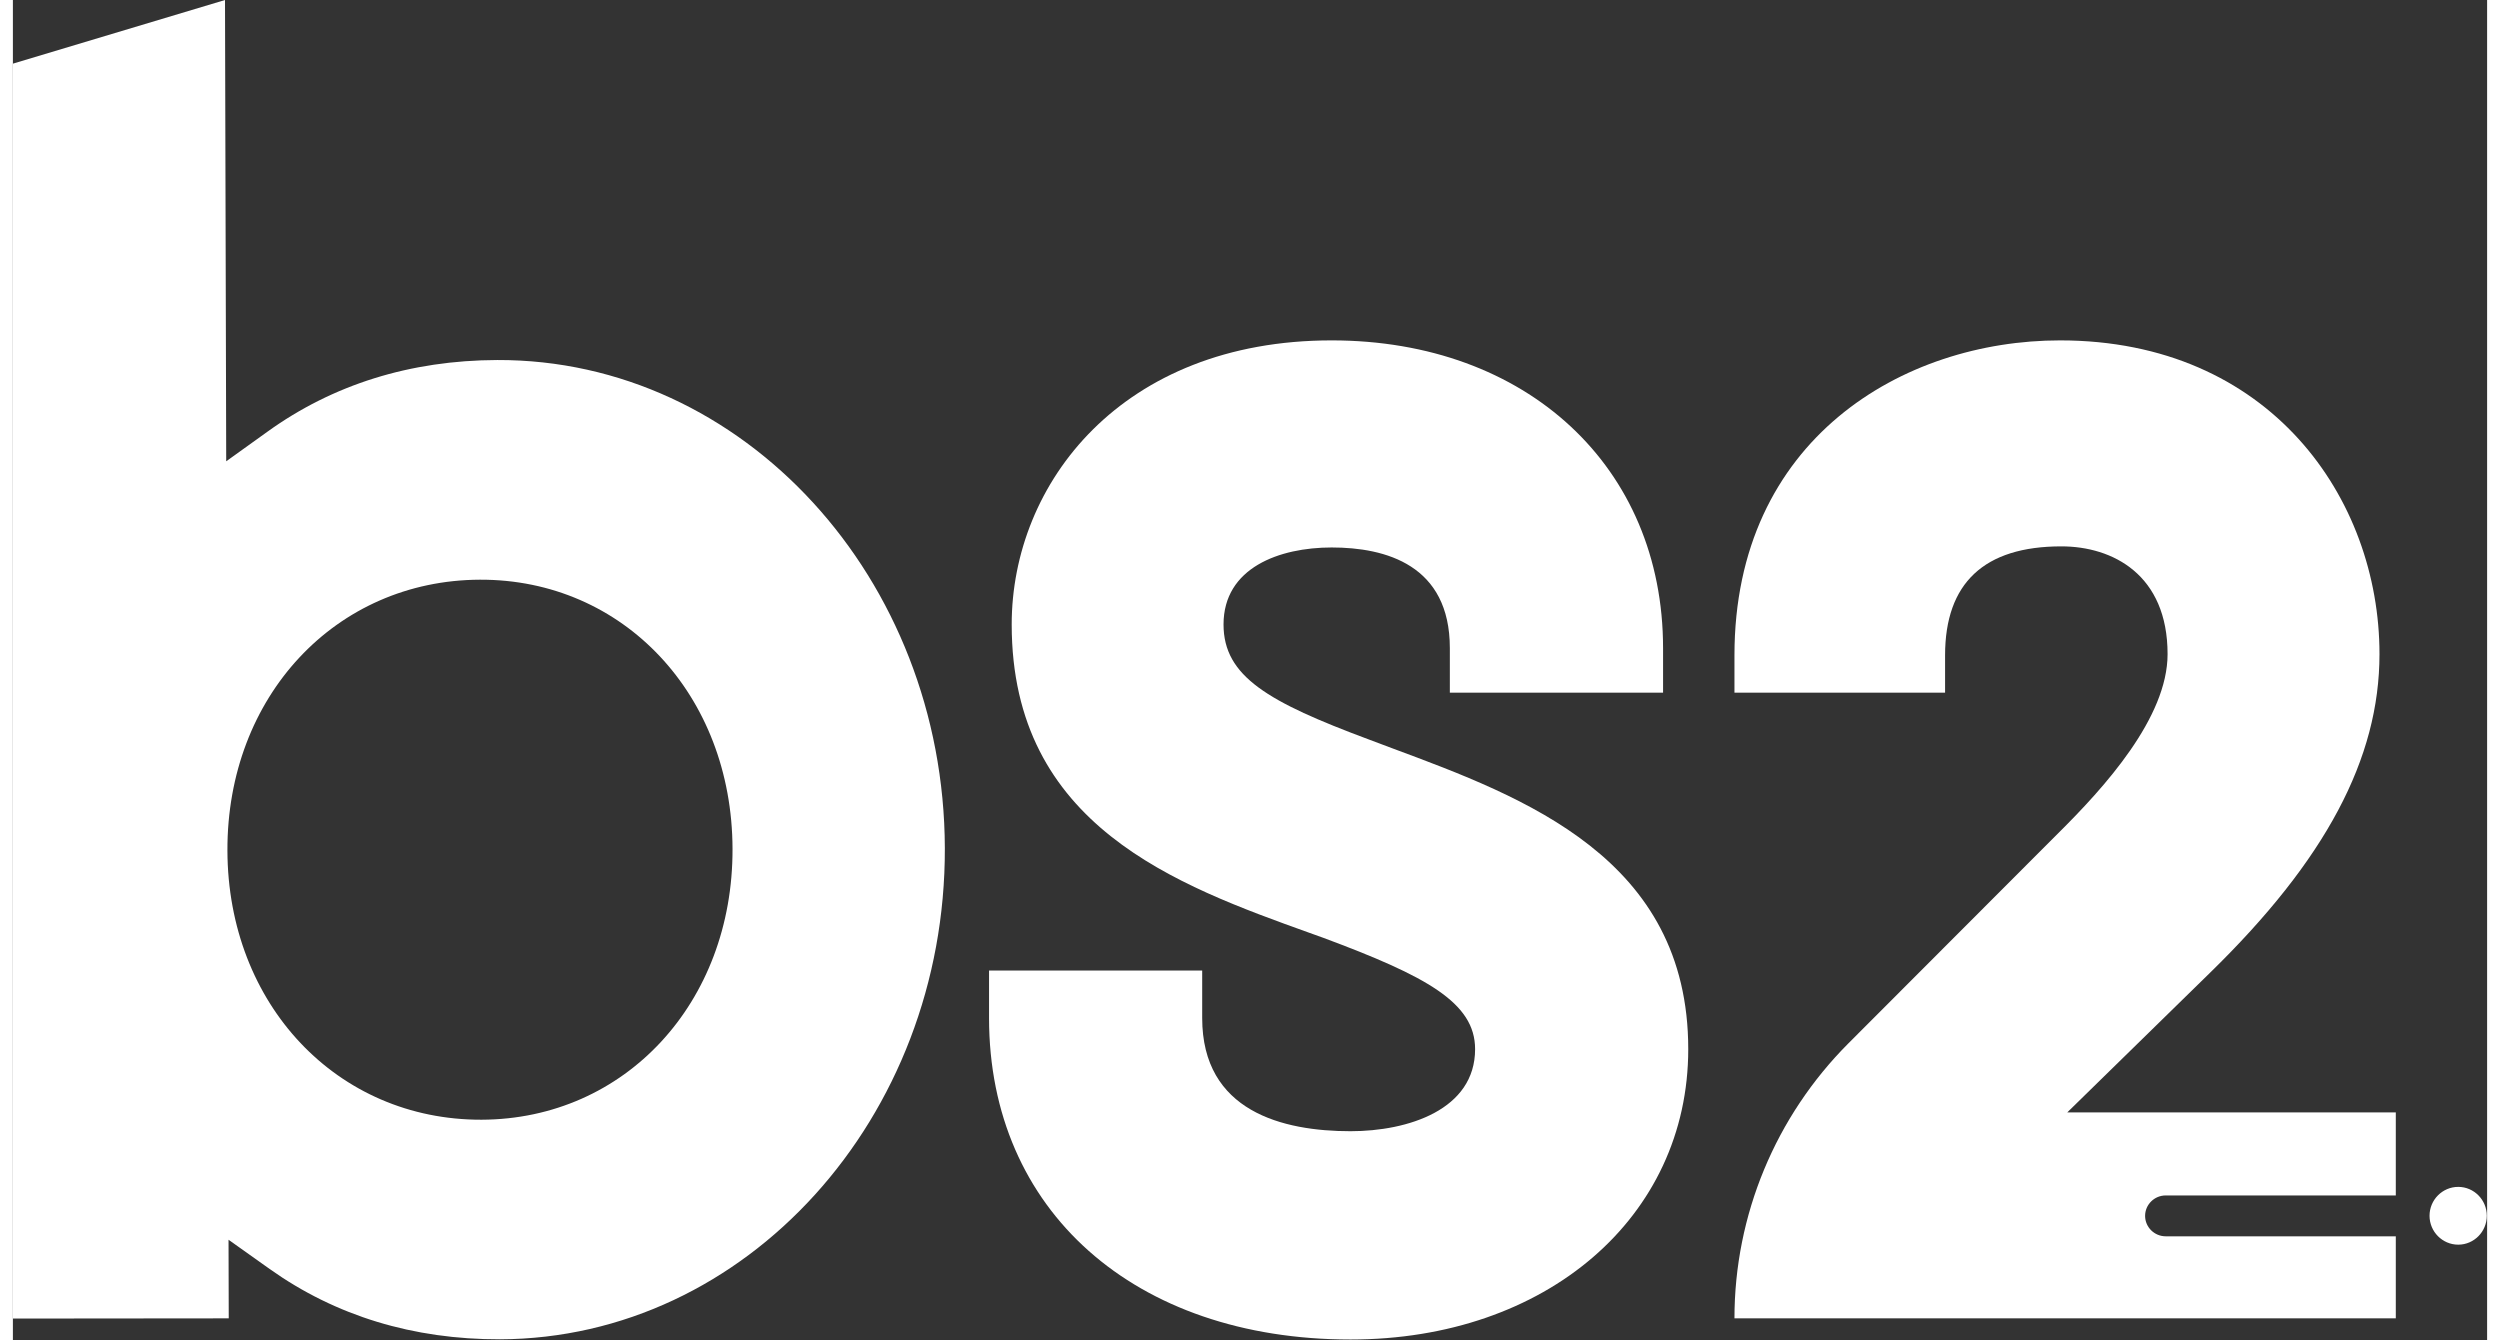
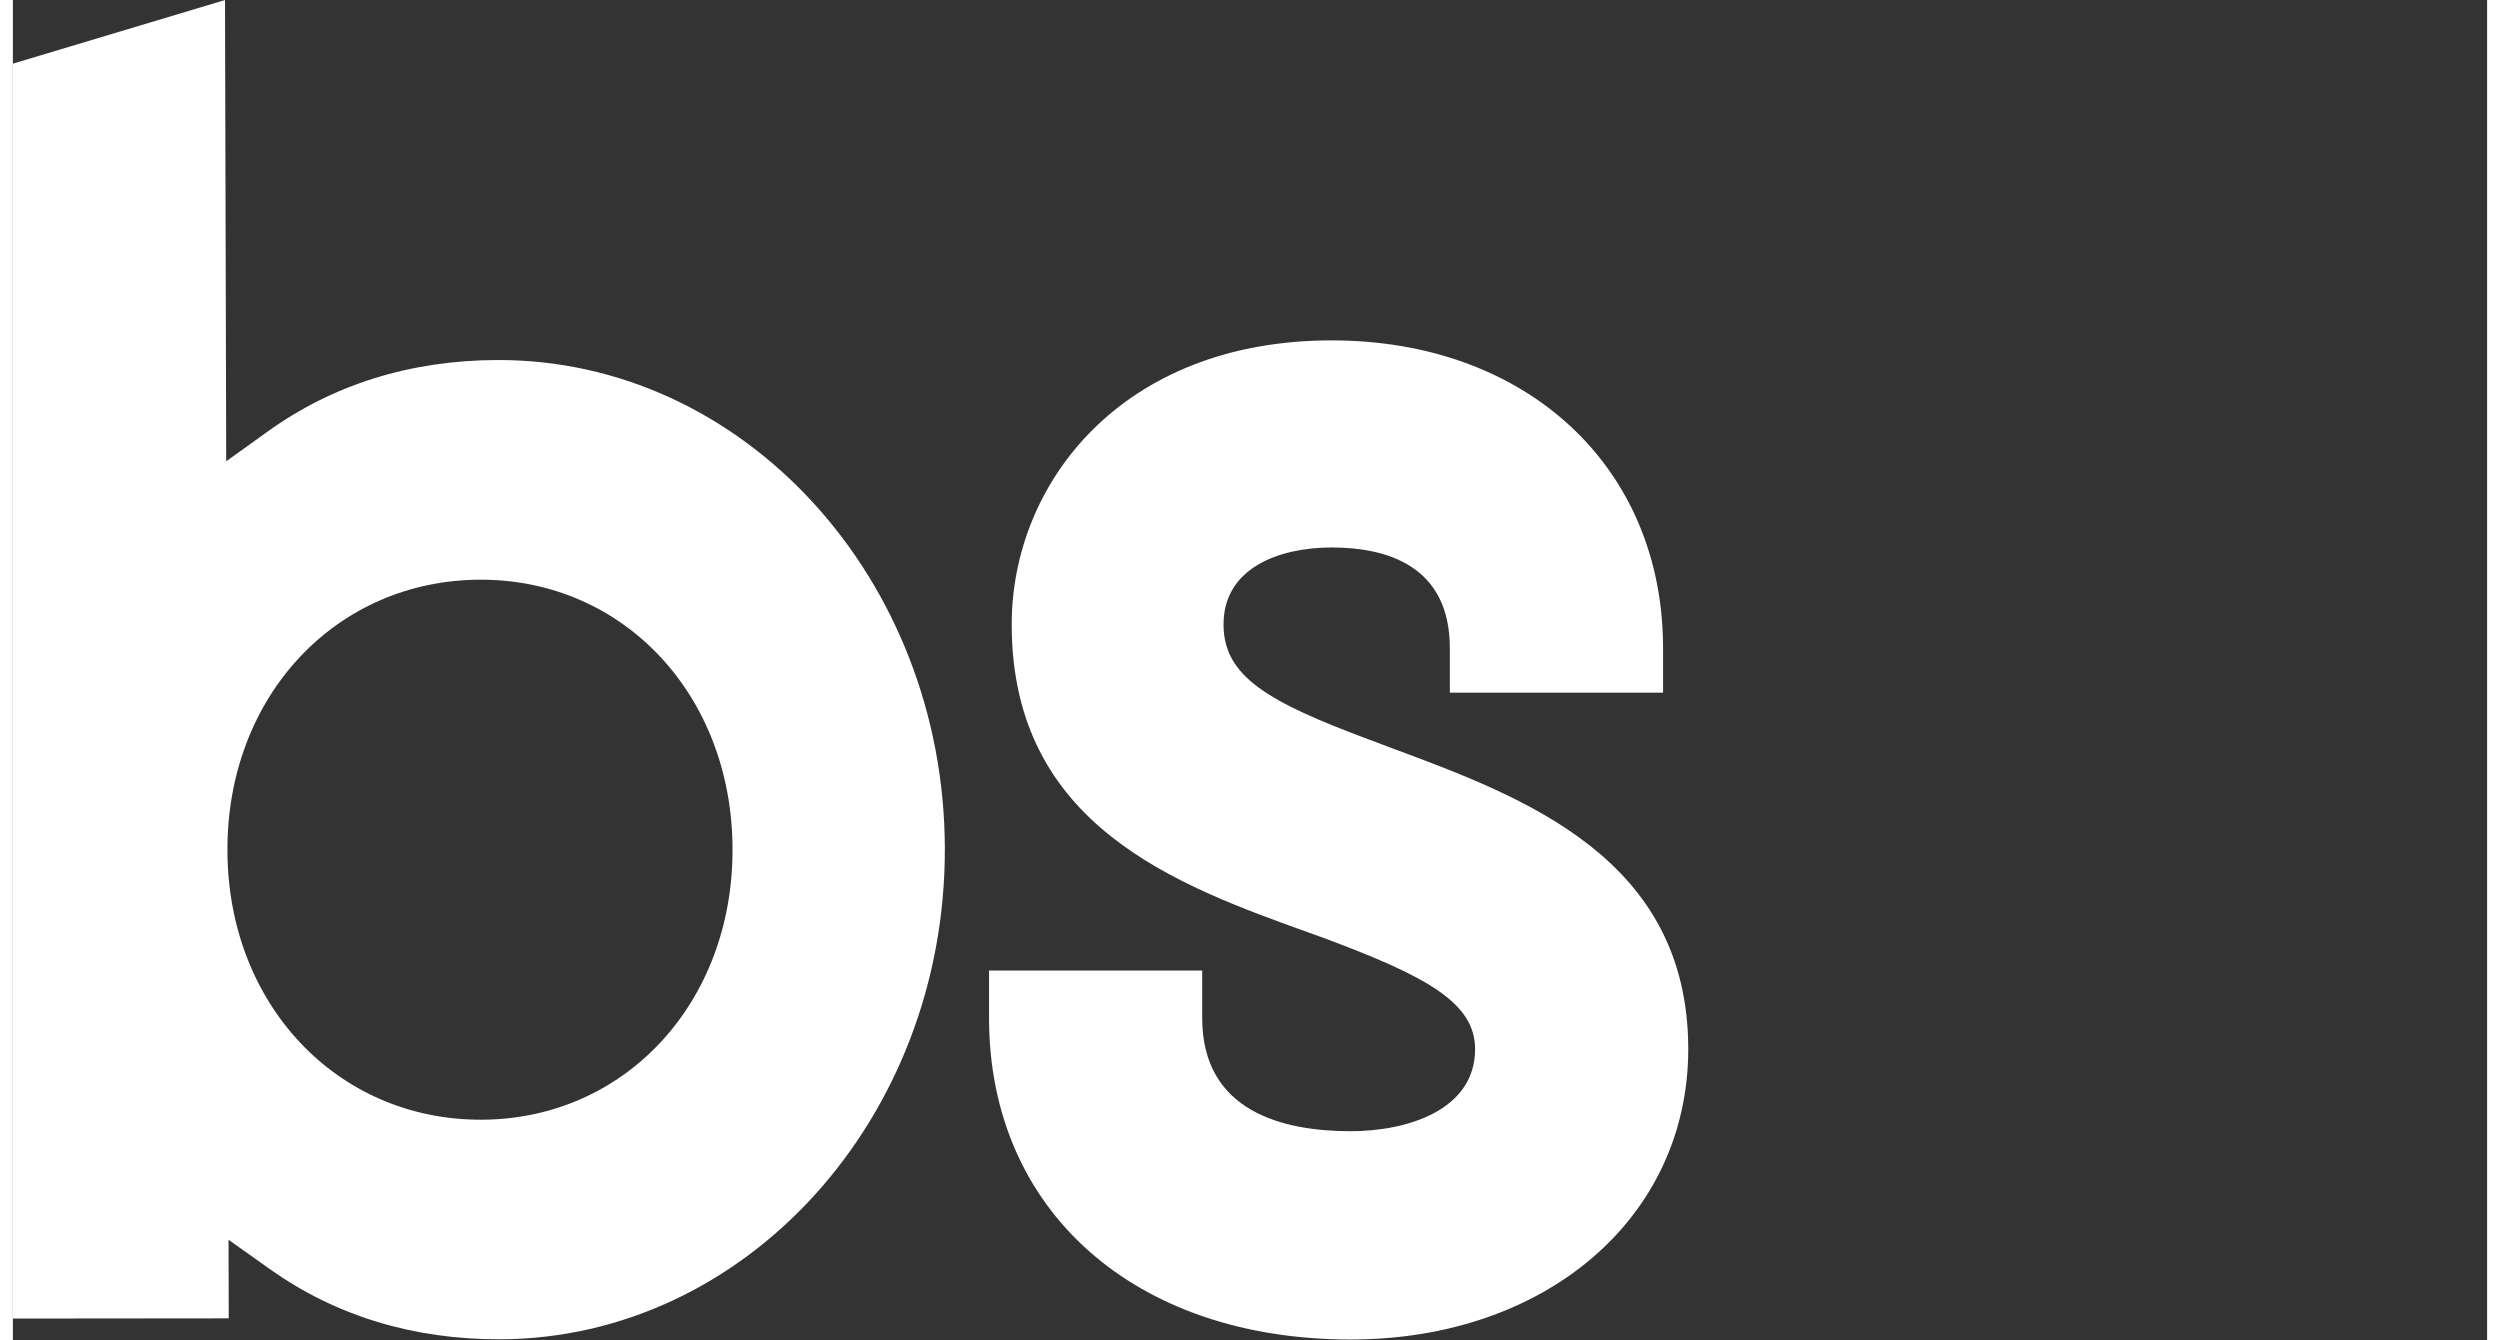
<svg xmlns="http://www.w3.org/2000/svg" width="97px" height="52px" viewBox="0 0 96 52">
  <rect x="0" y="0" width="96" height="52" fill="#333333" stroke="none" />
  <g id="surface1">
    <path style=" stroke:none;fill-rule:nonzero;fill:rgb(100%,100%,100%);fill-opacity:1;" d="M 18.184 43.445 C 12.582 43.461 8.34 38.973 8.324 33 C 8.305 27.027 12.52 22.512 18.121 22.492 C 23.691 22.473 27.906 26.965 27.922 32.934 C 27.941 38.906 23.754 43.426 18.184 43.445 Z M 18.793 13.969 C 15.422 13.98 12.418 14.918 9.871 16.754 L 8.277 17.898 L 8.23 0 L 0.004 2.469 L 0.004 51.16 L 8.375 51.152 L 8.367 48.102 L 9.965 49.238 C 12.527 51.059 15.535 51.973 18.902 51.965 C 28.449 51.93 36.191 43.383 36.16 32.906 C 36.129 22.434 28.34 13.938 18.793 13.969 Z M 18.793 13.969 " />
    <path style=" stroke:none;fill-rule:nonzero;fill:rgb(100%,100%,100%);fill-opacity:1;" d="M 53.535 29.039 L 52.609 28.691 C 48.711 27.238 46.973 26.25 46.973 24.23 C 46.973 22.027 49.141 21.242 51.168 21.242 C 53.262 21.242 55.754 21.918 55.754 25.148 L 55.754 26.875 L 64.027 26.875 L 64.027 25.148 C 64.027 18.117 58.738 13.207 51.168 13.207 C 43.02 13.207 38.754 18.754 38.754 24.23 C 38.754 32.043 45.168 34.348 50.32 36.199 L 50.855 36.391 C 54.836 37.875 56.734 38.898 56.734 40.707 C 56.734 43.059 54.129 43.891 51.902 43.891 C 49.277 43.891 46.145 43.129 46.145 39.5 L 46.145 37.656 L 37.875 37.656 L 37.875 39.5 C 37.875 46.961 43.512 51.973 51.902 51.973 C 59.492 51.973 65.004 47.234 65.004 40.707 C 65.004 33.301 58.645 30.938 53.535 29.039 Z M 53.535 29.039 " />
-     <path style=" stroke:none;fill-rule:nonzero;fill:rgb(100%,100%,100%);fill-opacity:1;" d="M 95.988 47.172 C 95.988 47.789 95.492 48.293 94.879 48.293 C 94.266 48.293 93.766 47.789 93.766 47.172 C 93.766 46.555 94.266 46.051 94.879 46.051 C 95.492 46.051 95.988 46.555 95.988 47.172 Z M 83.531 46.383 L 92.457 46.383 L 92.457 43.16 L 79.711 43.16 L 85.25 37.742 C 89.734 33.367 91.824 29.438 91.824 25.379 C 91.824 19.328 87.566 13.207 79.43 13.207 C 73.348 13.207 66.797 17.031 66.797 25.426 L 66.797 26.875 L 74.969 26.875 L 74.969 25.426 C 74.969 22.621 76.488 21.199 79.48 21.199 C 81.473 21.199 83.602 22.297 83.602 25.379 C 83.602 27.844 81.168 30.539 79.328 32.359 L 71.227 40.473 C 68.387 43.316 66.797 47.152 66.797 51.152 L 92.457 51.152 L 92.457 47.969 L 83.531 47.969 C 83.09 47.969 82.73 47.613 82.73 47.176 C 82.73 46.738 83.09 46.383 83.531 46.383 Z M 83.531 46.383 " />
  </g>
</svg>